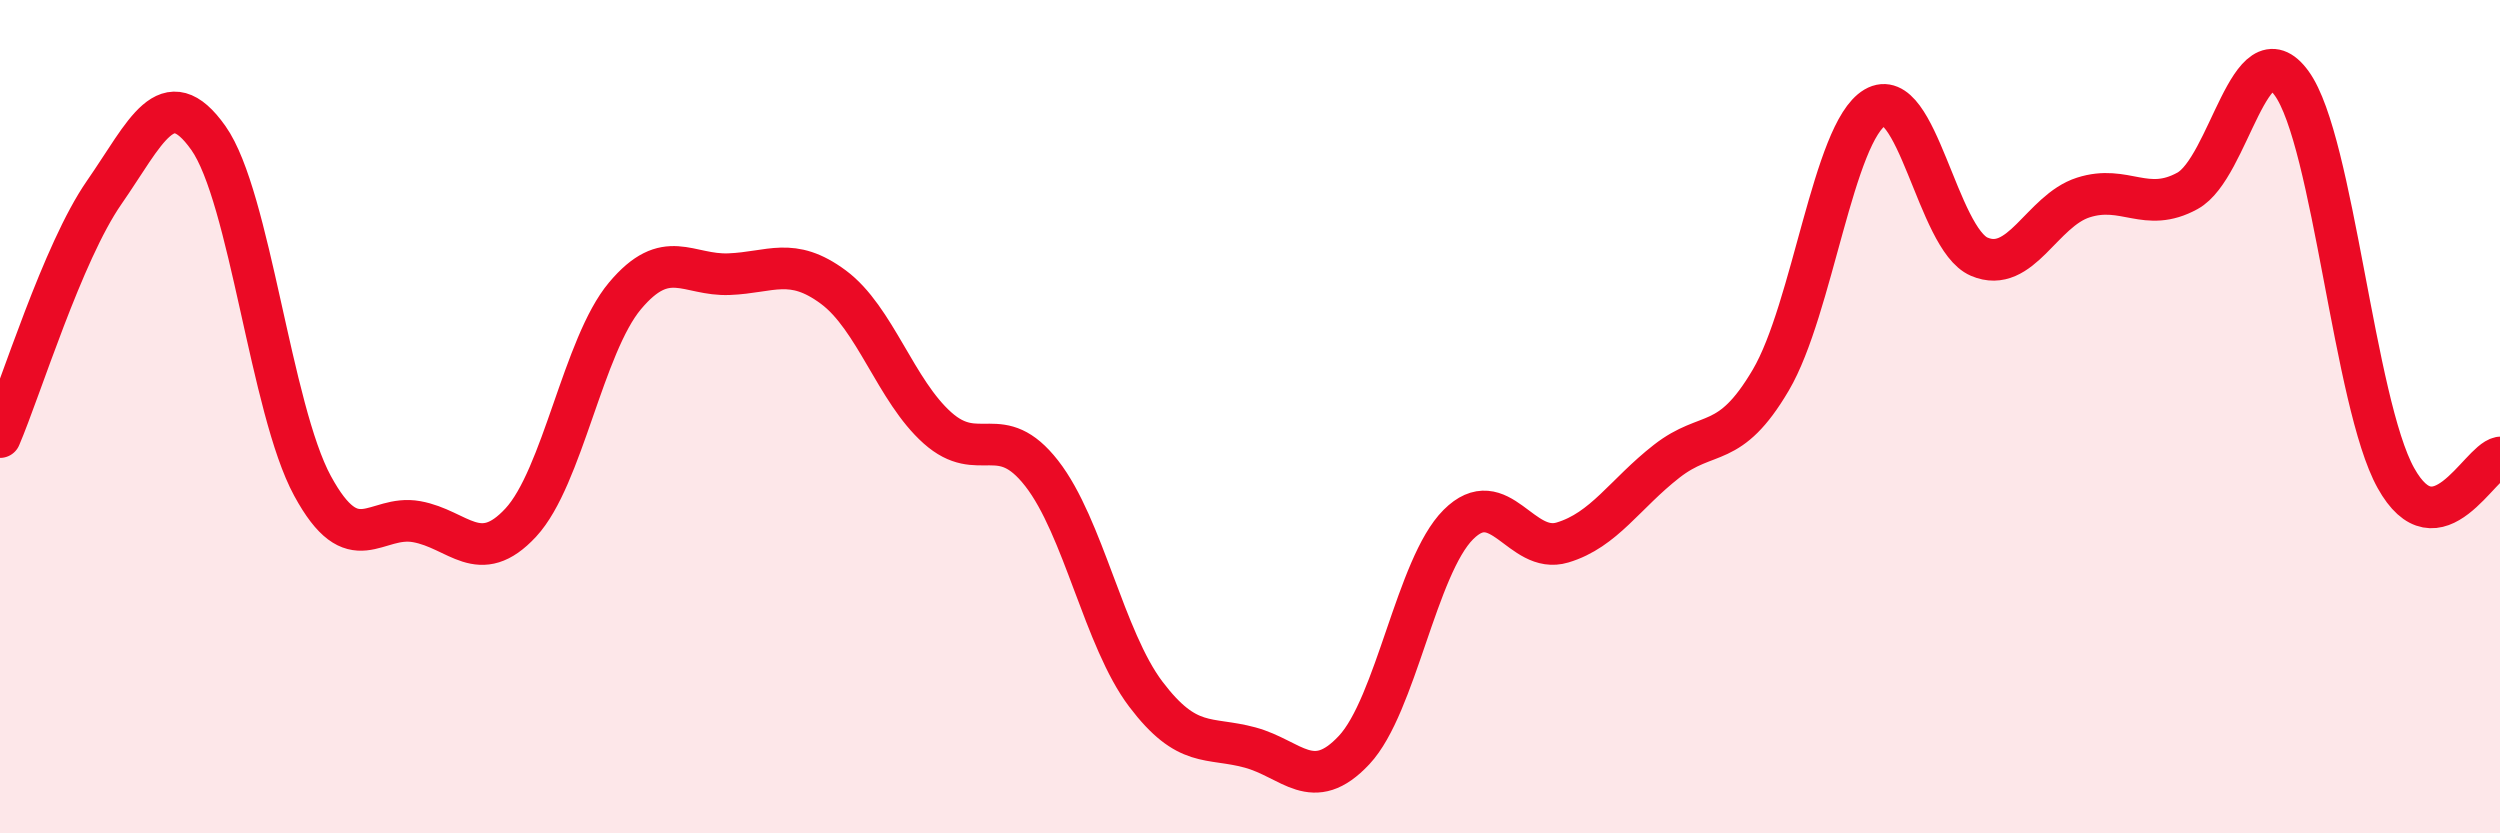
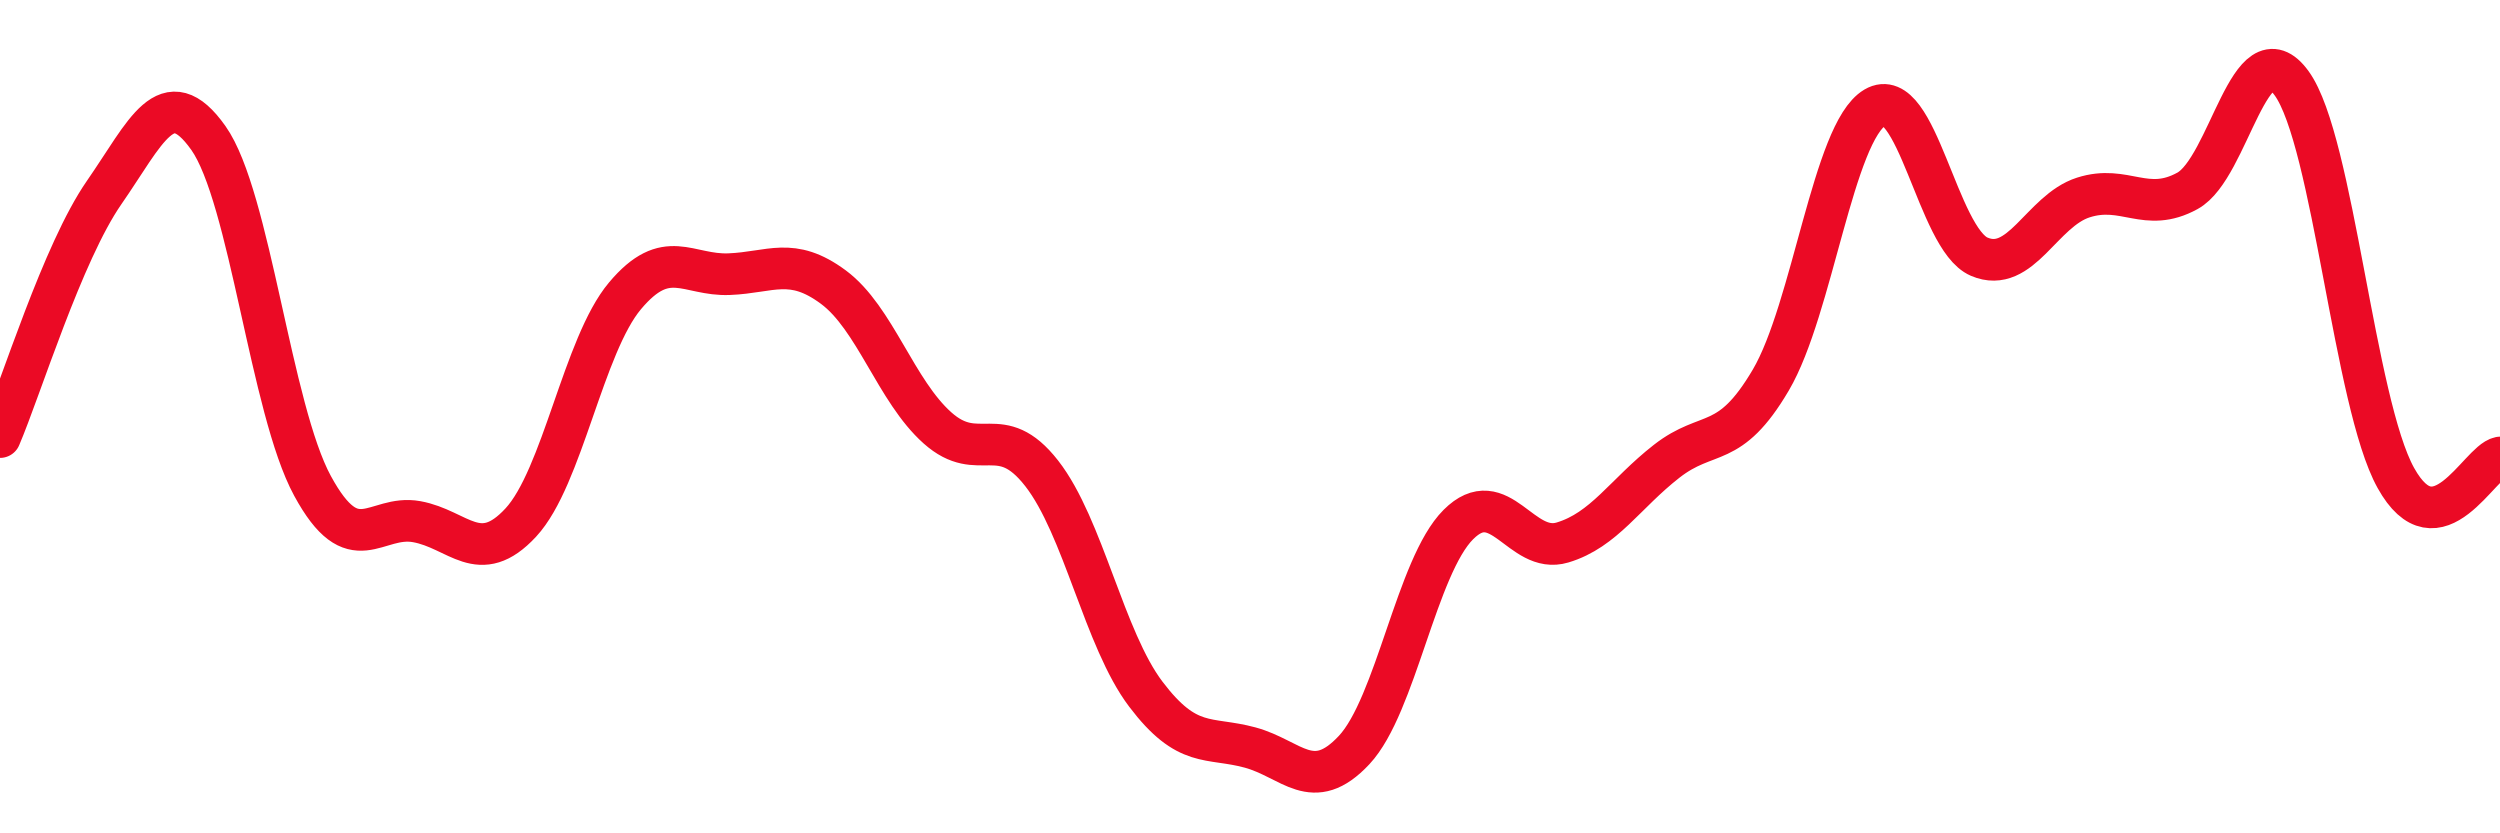
<svg xmlns="http://www.w3.org/2000/svg" width="60" height="20" viewBox="0 0 60 20">
-   <path d="M 0,10.49 C 0.5,9.32 1.5,6.06 2.5,4.62 C 3.5,3.18 4,1.9 5,3.31 C 6,4.72 6.5,9.82 7.5,11.66 C 8.5,13.5 9,12.34 10,12.52 C 11,12.7 11.5,13.62 12.5,12.54 C 13.5,11.46 14,8.29 15,7.1 C 16,5.91 16.5,6.62 17.5,6.58 C 18.5,6.54 19,6.15 20,6.89 C 21,7.63 21.5,9.38 22.5,10.27 C 23.5,11.16 24,10.08 25,11.36 C 26,12.64 26.5,15.34 27.5,16.66 C 28.5,17.98 29,17.67 30,17.94 C 31,18.21 31.5,19.07 32.5,18 C 33.5,16.93 34,13.59 35,12.59 C 36,11.59 36.5,13.32 37.5,13.02 C 38.5,12.72 39,11.85 40,11.07 C 41,10.29 41.5,10.82 42.5,9.12 C 43.5,7.42 44,3.17 45,2.58 C 46,1.99 46.5,5.73 47.5,6.16 C 48.5,6.59 49,5.06 50,4.74 C 51,4.42 51.5,5.13 52.5,4.58 C 53.5,4.03 54,0.62 55,2 C 56,3.38 56.5,9.67 57.5,11.47 C 58.5,13.27 59.5,11.08 60,10.98L60 20L0 20Z" fill="#EB0A25" opacity="0.1" stroke-linecap="round" stroke-linejoin="round" />
  <path d="M 0,10.49 C 0.5,9.32 1.5,6.06 2.5,4.62 C 3.5,3.18 4,1.9 5,3.31 C 6,4.72 6.5,9.82 7.5,11.66 C 8.5,13.5 9,12.34 10,12.52 C 11,12.7 11.5,13.62 12.5,12.54 C 13.5,11.46 14,8.29 15,7.1 C 16,5.91 16.5,6.62 17.5,6.58 C 18.5,6.54 19,6.15 20,6.89 C 21,7.63 21.5,9.38 22.5,10.27 C 23.5,11.16 24,10.08 25,11.36 C 26,12.64 26.5,15.34 27.5,16.66 C 28.5,17.98 29,17.67 30,17.94 C 31,18.21 31.5,19.07 32.5,18 C 33.5,16.93 34,13.59 35,12.59 C 36,11.59 36.5,13.32 37.5,13.02 C 38.5,12.72 39,11.85 40,11.07 C 41,10.29 41.5,10.82 42.5,9.12 C 43.5,7.42 44,3.17 45,2.58 C 46,1.99 46.5,5.73 47.5,6.16 C 48.5,6.59 49,5.06 50,4.74 C 51,4.42 51.5,5.13 52.5,4.58 C 53.5,4.03 54,0.62 55,2 C 56,3.38 56.5,9.67 57.5,11.47 C 58.5,13.27 59.5,11.08 60,10.98" stroke="#EB0A25" stroke-width="1" fill="none" stroke-linecap="round" stroke-linejoin="round" />
</svg>